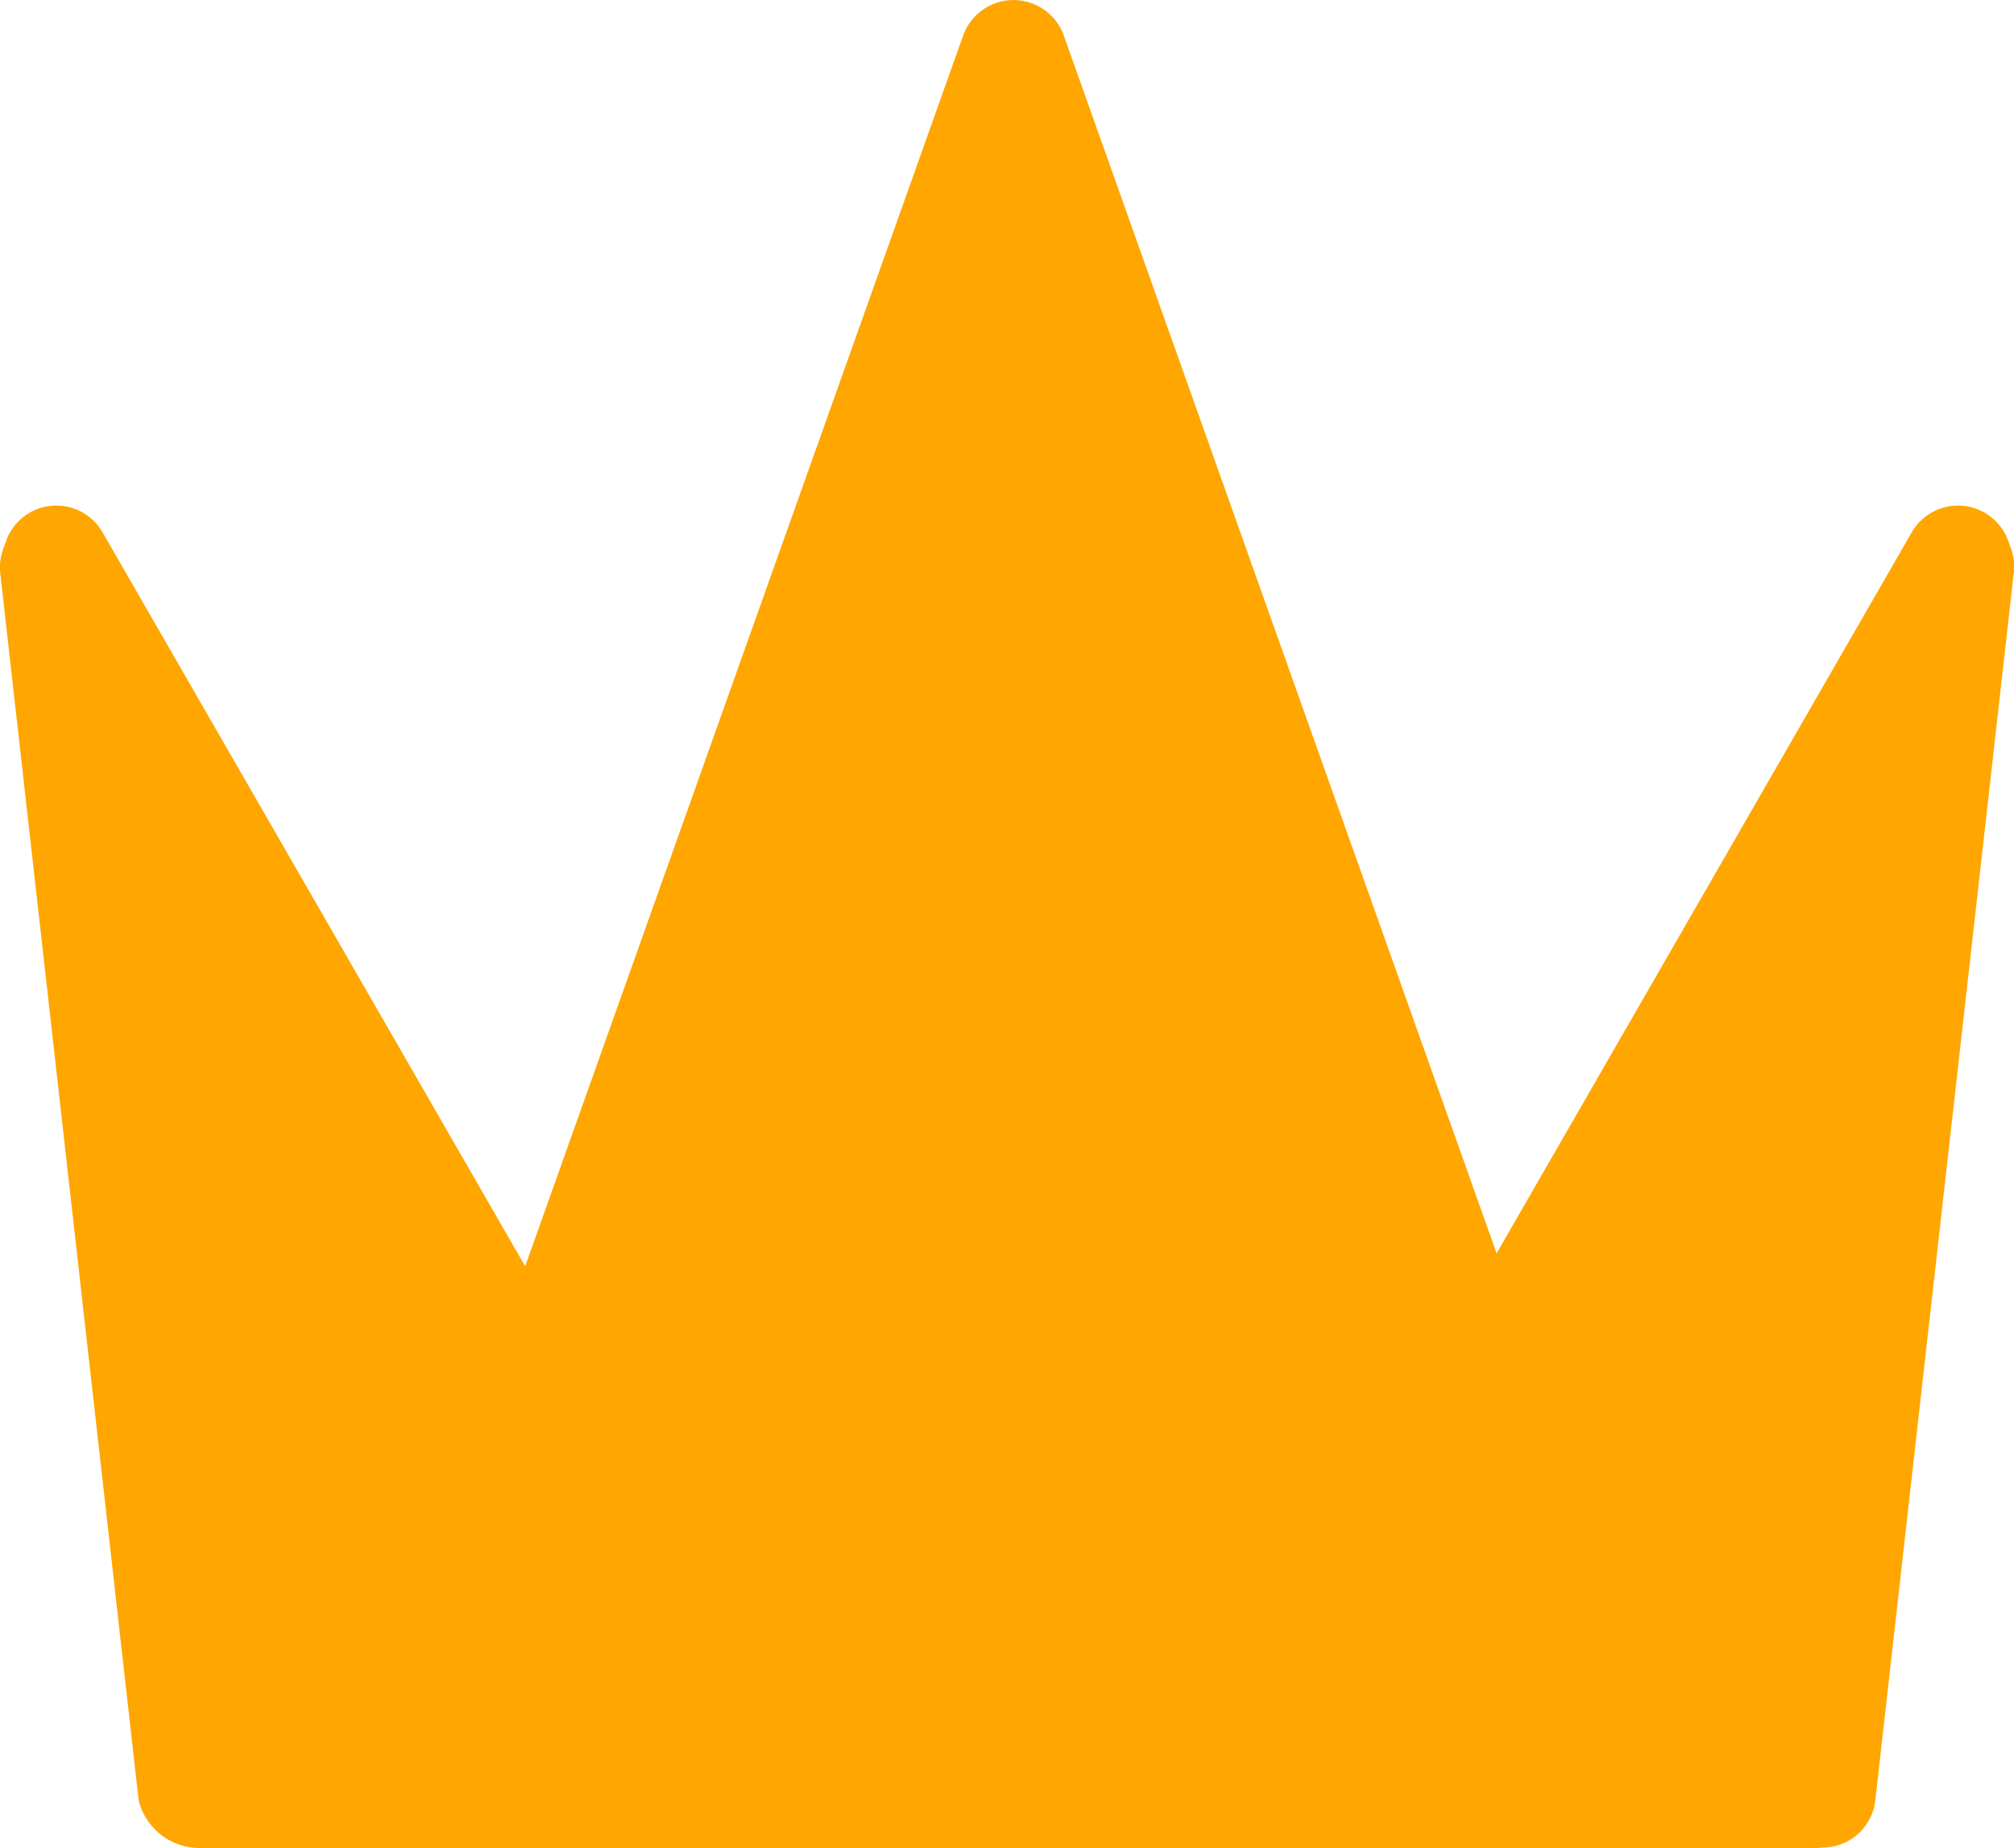
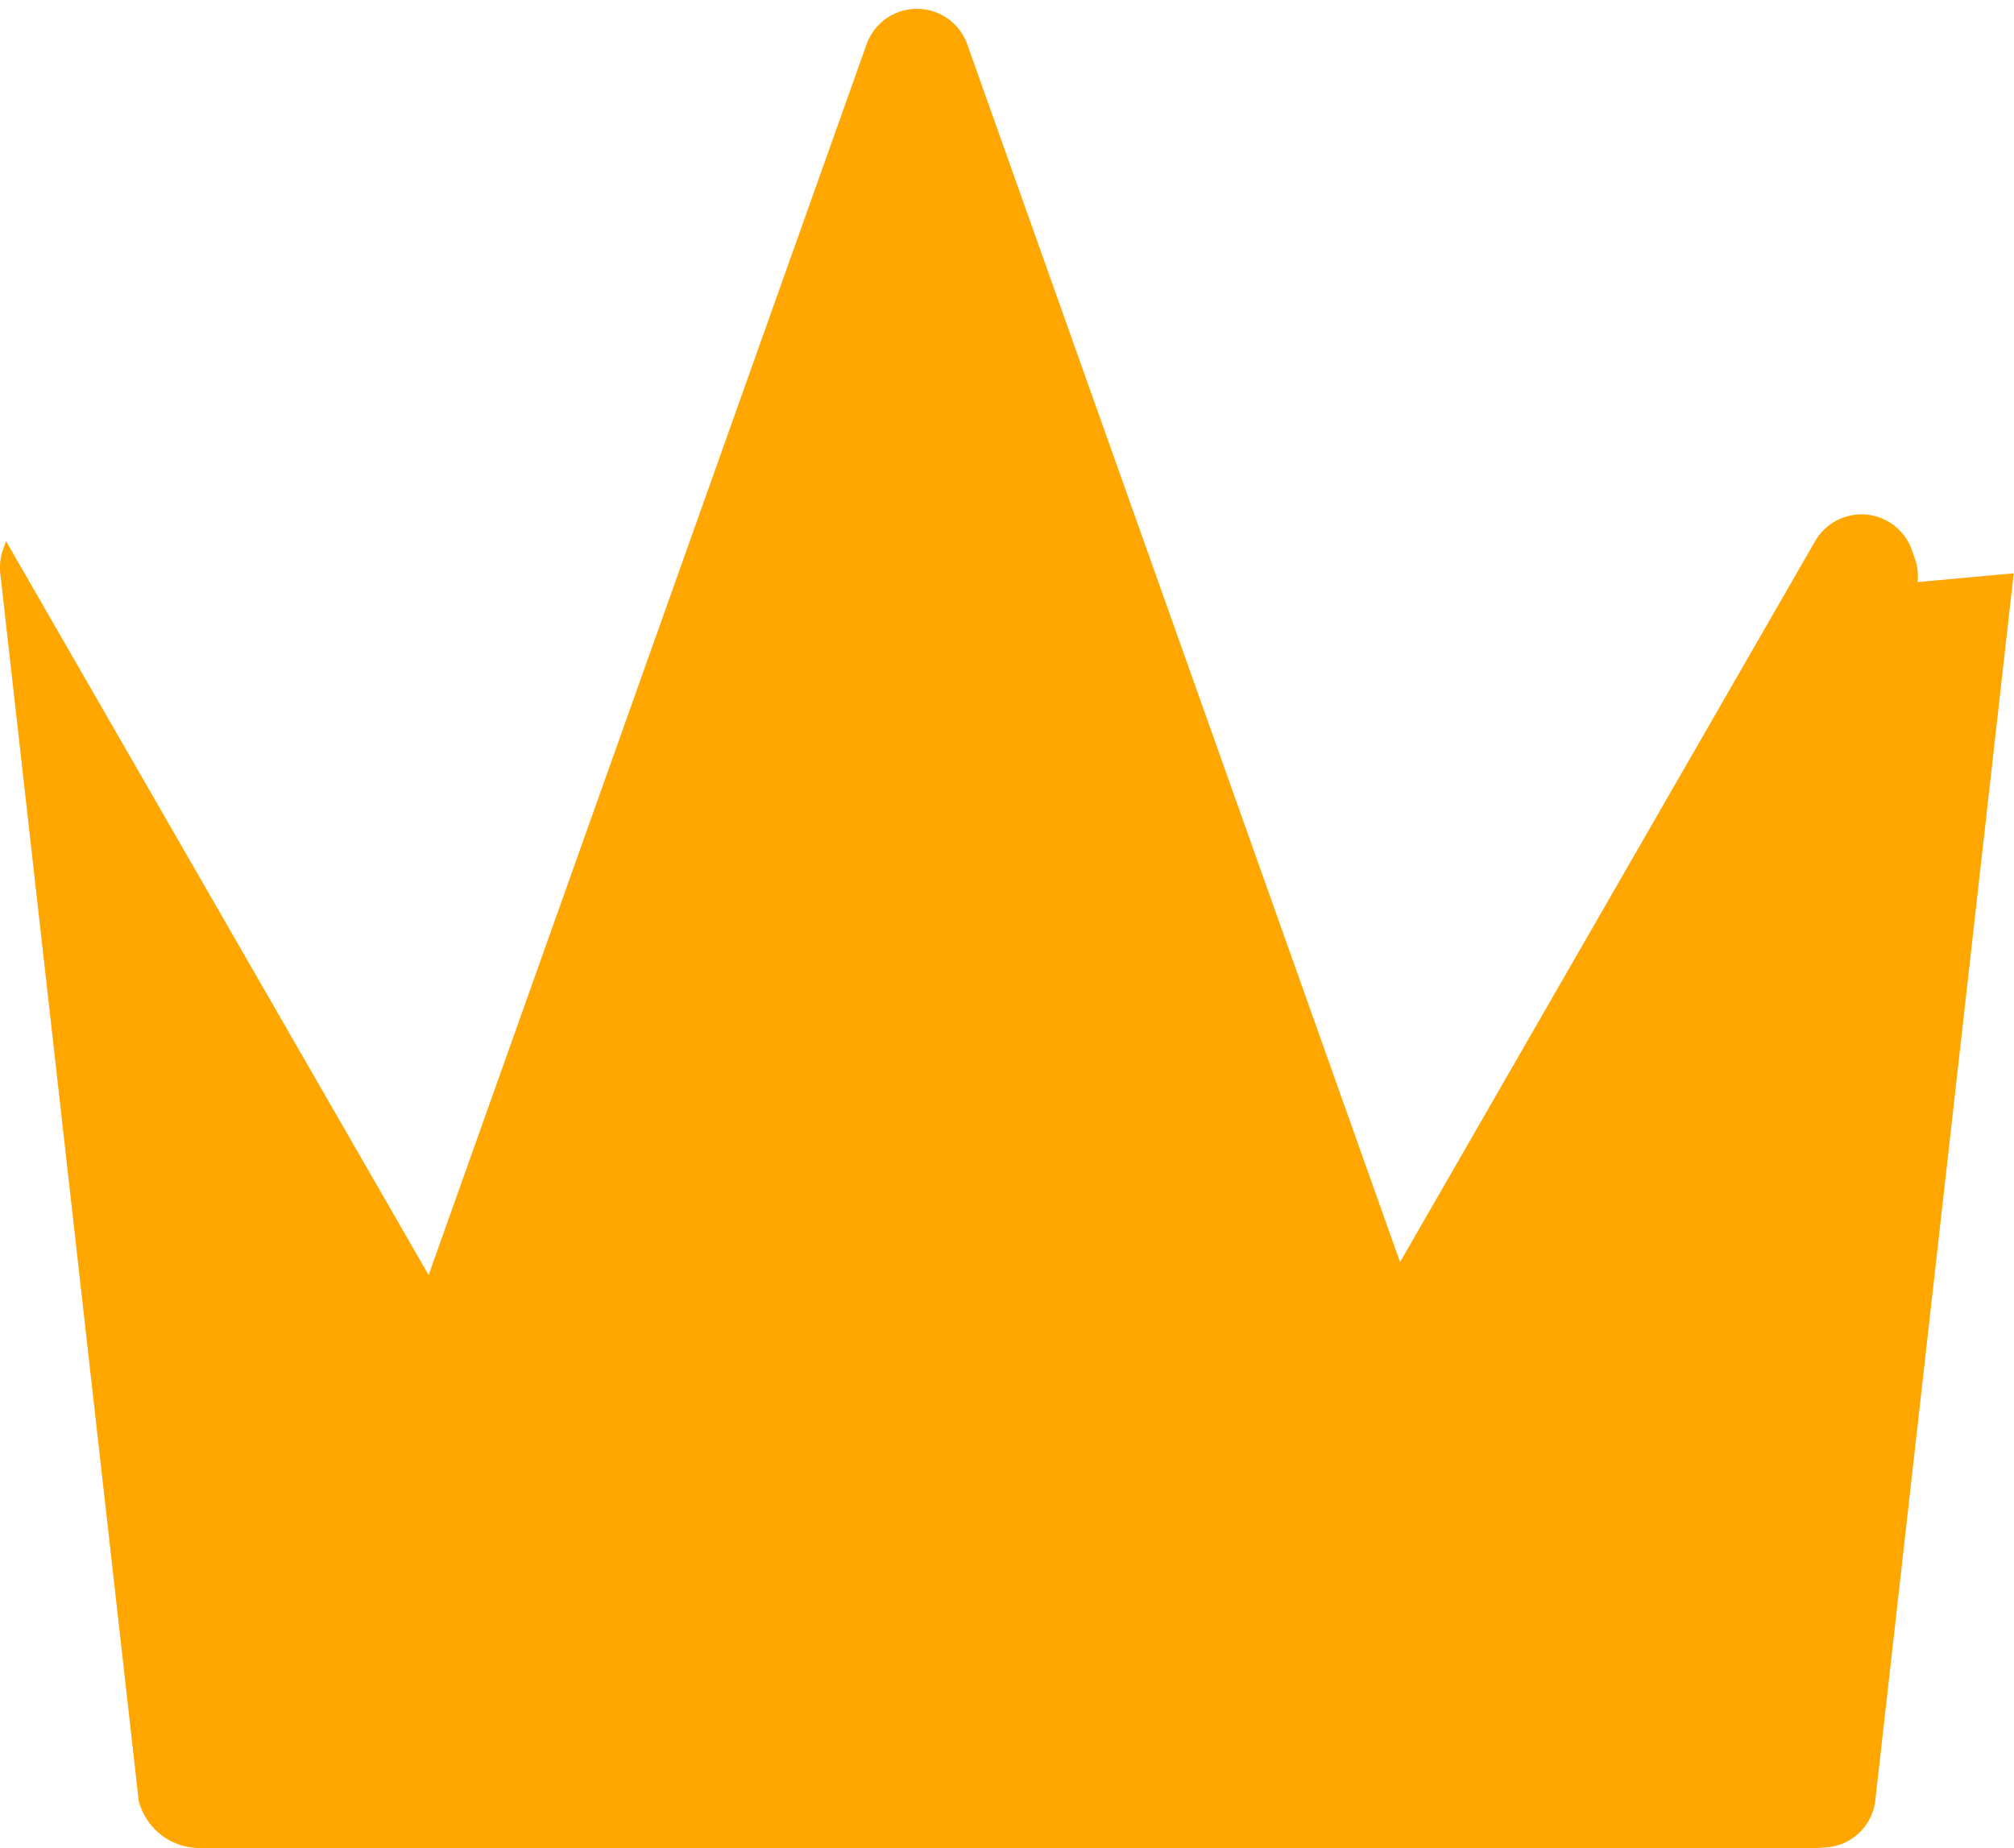
<svg xmlns="http://www.w3.org/2000/svg" width="20.693" height="18.988" viewBox="0 0 20.693 18.988">
-   <path d="M5230.677,1534.157l-1.422,12.608a.546.546,0,0,1-.536.484.625.625,0,0,1-.106.005h-16.558a.646.646,0,0,1-.643-.487l-1.422-12.608a.555.555,0,0,1,.028-.246l.031-.087a.548.548,0,0,1,.992-.09l4.342,7.541,4.5-12.646a.549.549,0,0,1,1.034,0l4.447,12.513,4.265-7.408a.549.549,0,0,1,.993.09l.031.088a.541.541,0,0,1,.028.243Zm0,0" transform="translate(-5209.987 -1528.266)" fill="#ffa600" />
+   <path d="M5230.677,1534.157l-1.422,12.608a.546.546,0,0,1-.536.484.625.625,0,0,1-.106.005h-16.558a.646.646,0,0,1-.643-.487l-1.422-12.608a.555.555,0,0,1,.028-.246l.031-.087l4.342,7.541,4.5-12.646a.549.549,0,0,1,1.034,0l4.447,12.513,4.265-7.408a.549.549,0,0,1,.993.09l.031.088a.541.541,0,0,1,.028.243Zm0,0" transform="translate(-5209.987 -1528.266)" fill="#ffa600" />
</svg>